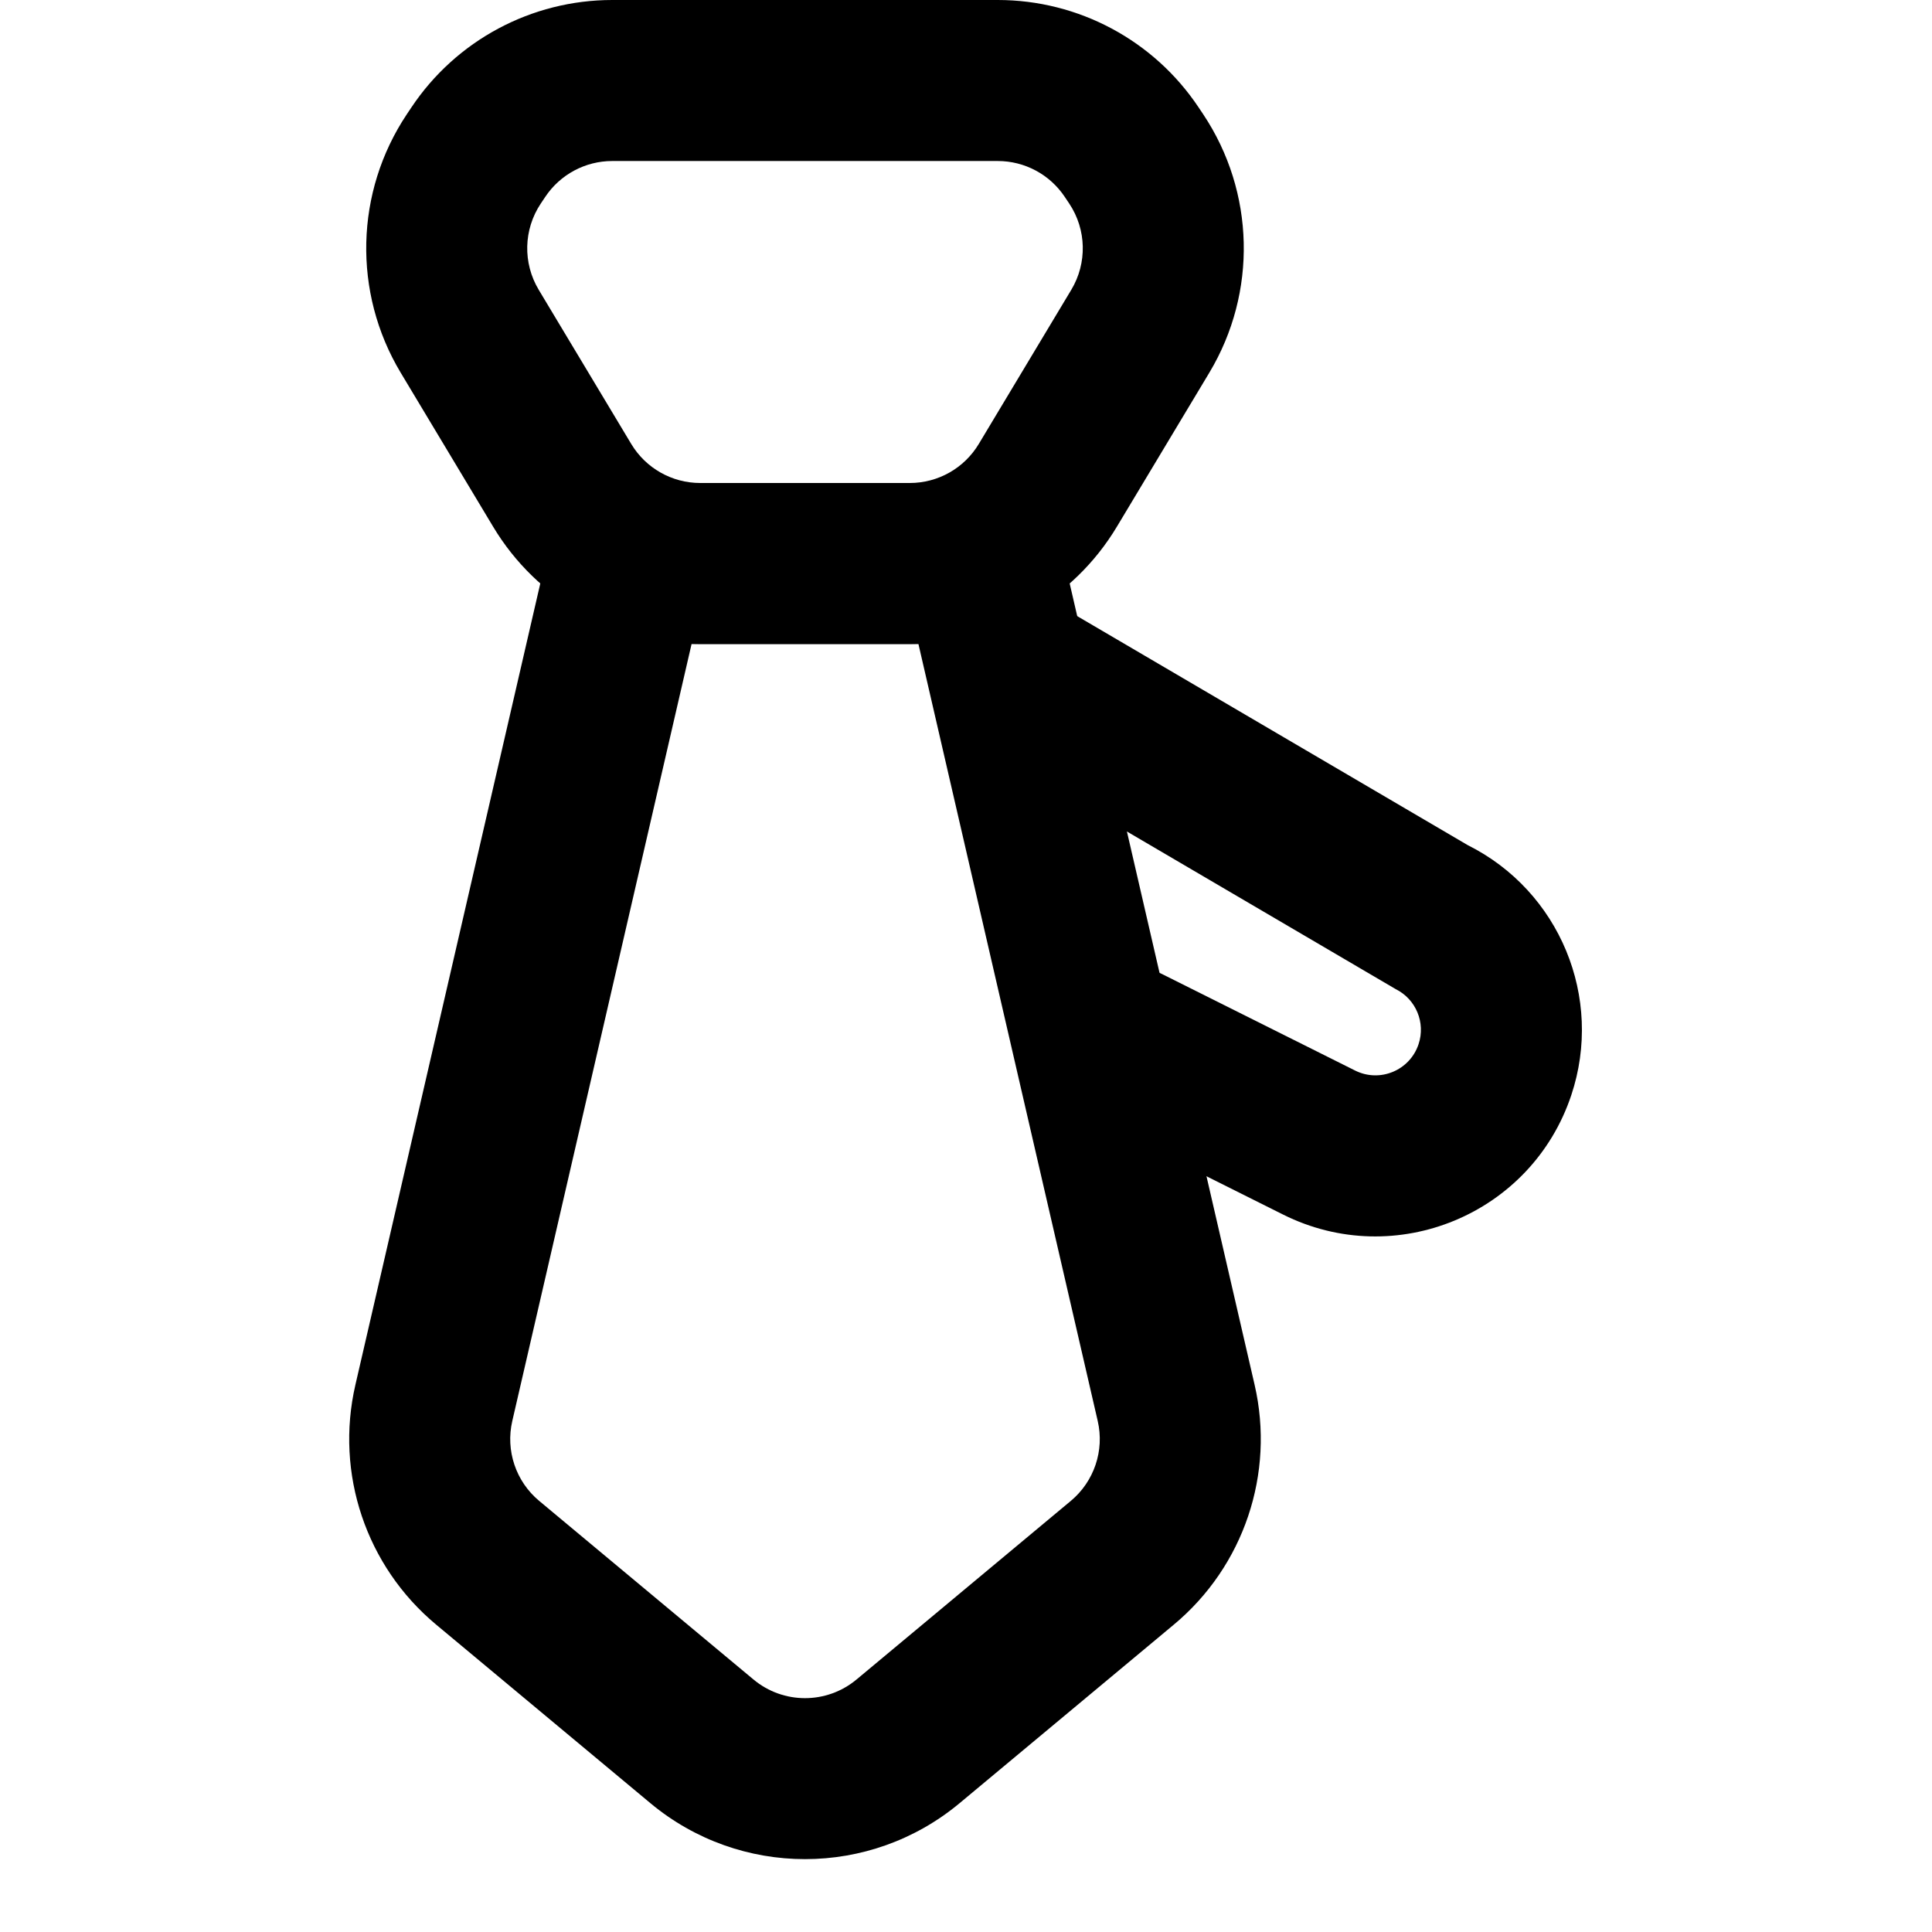
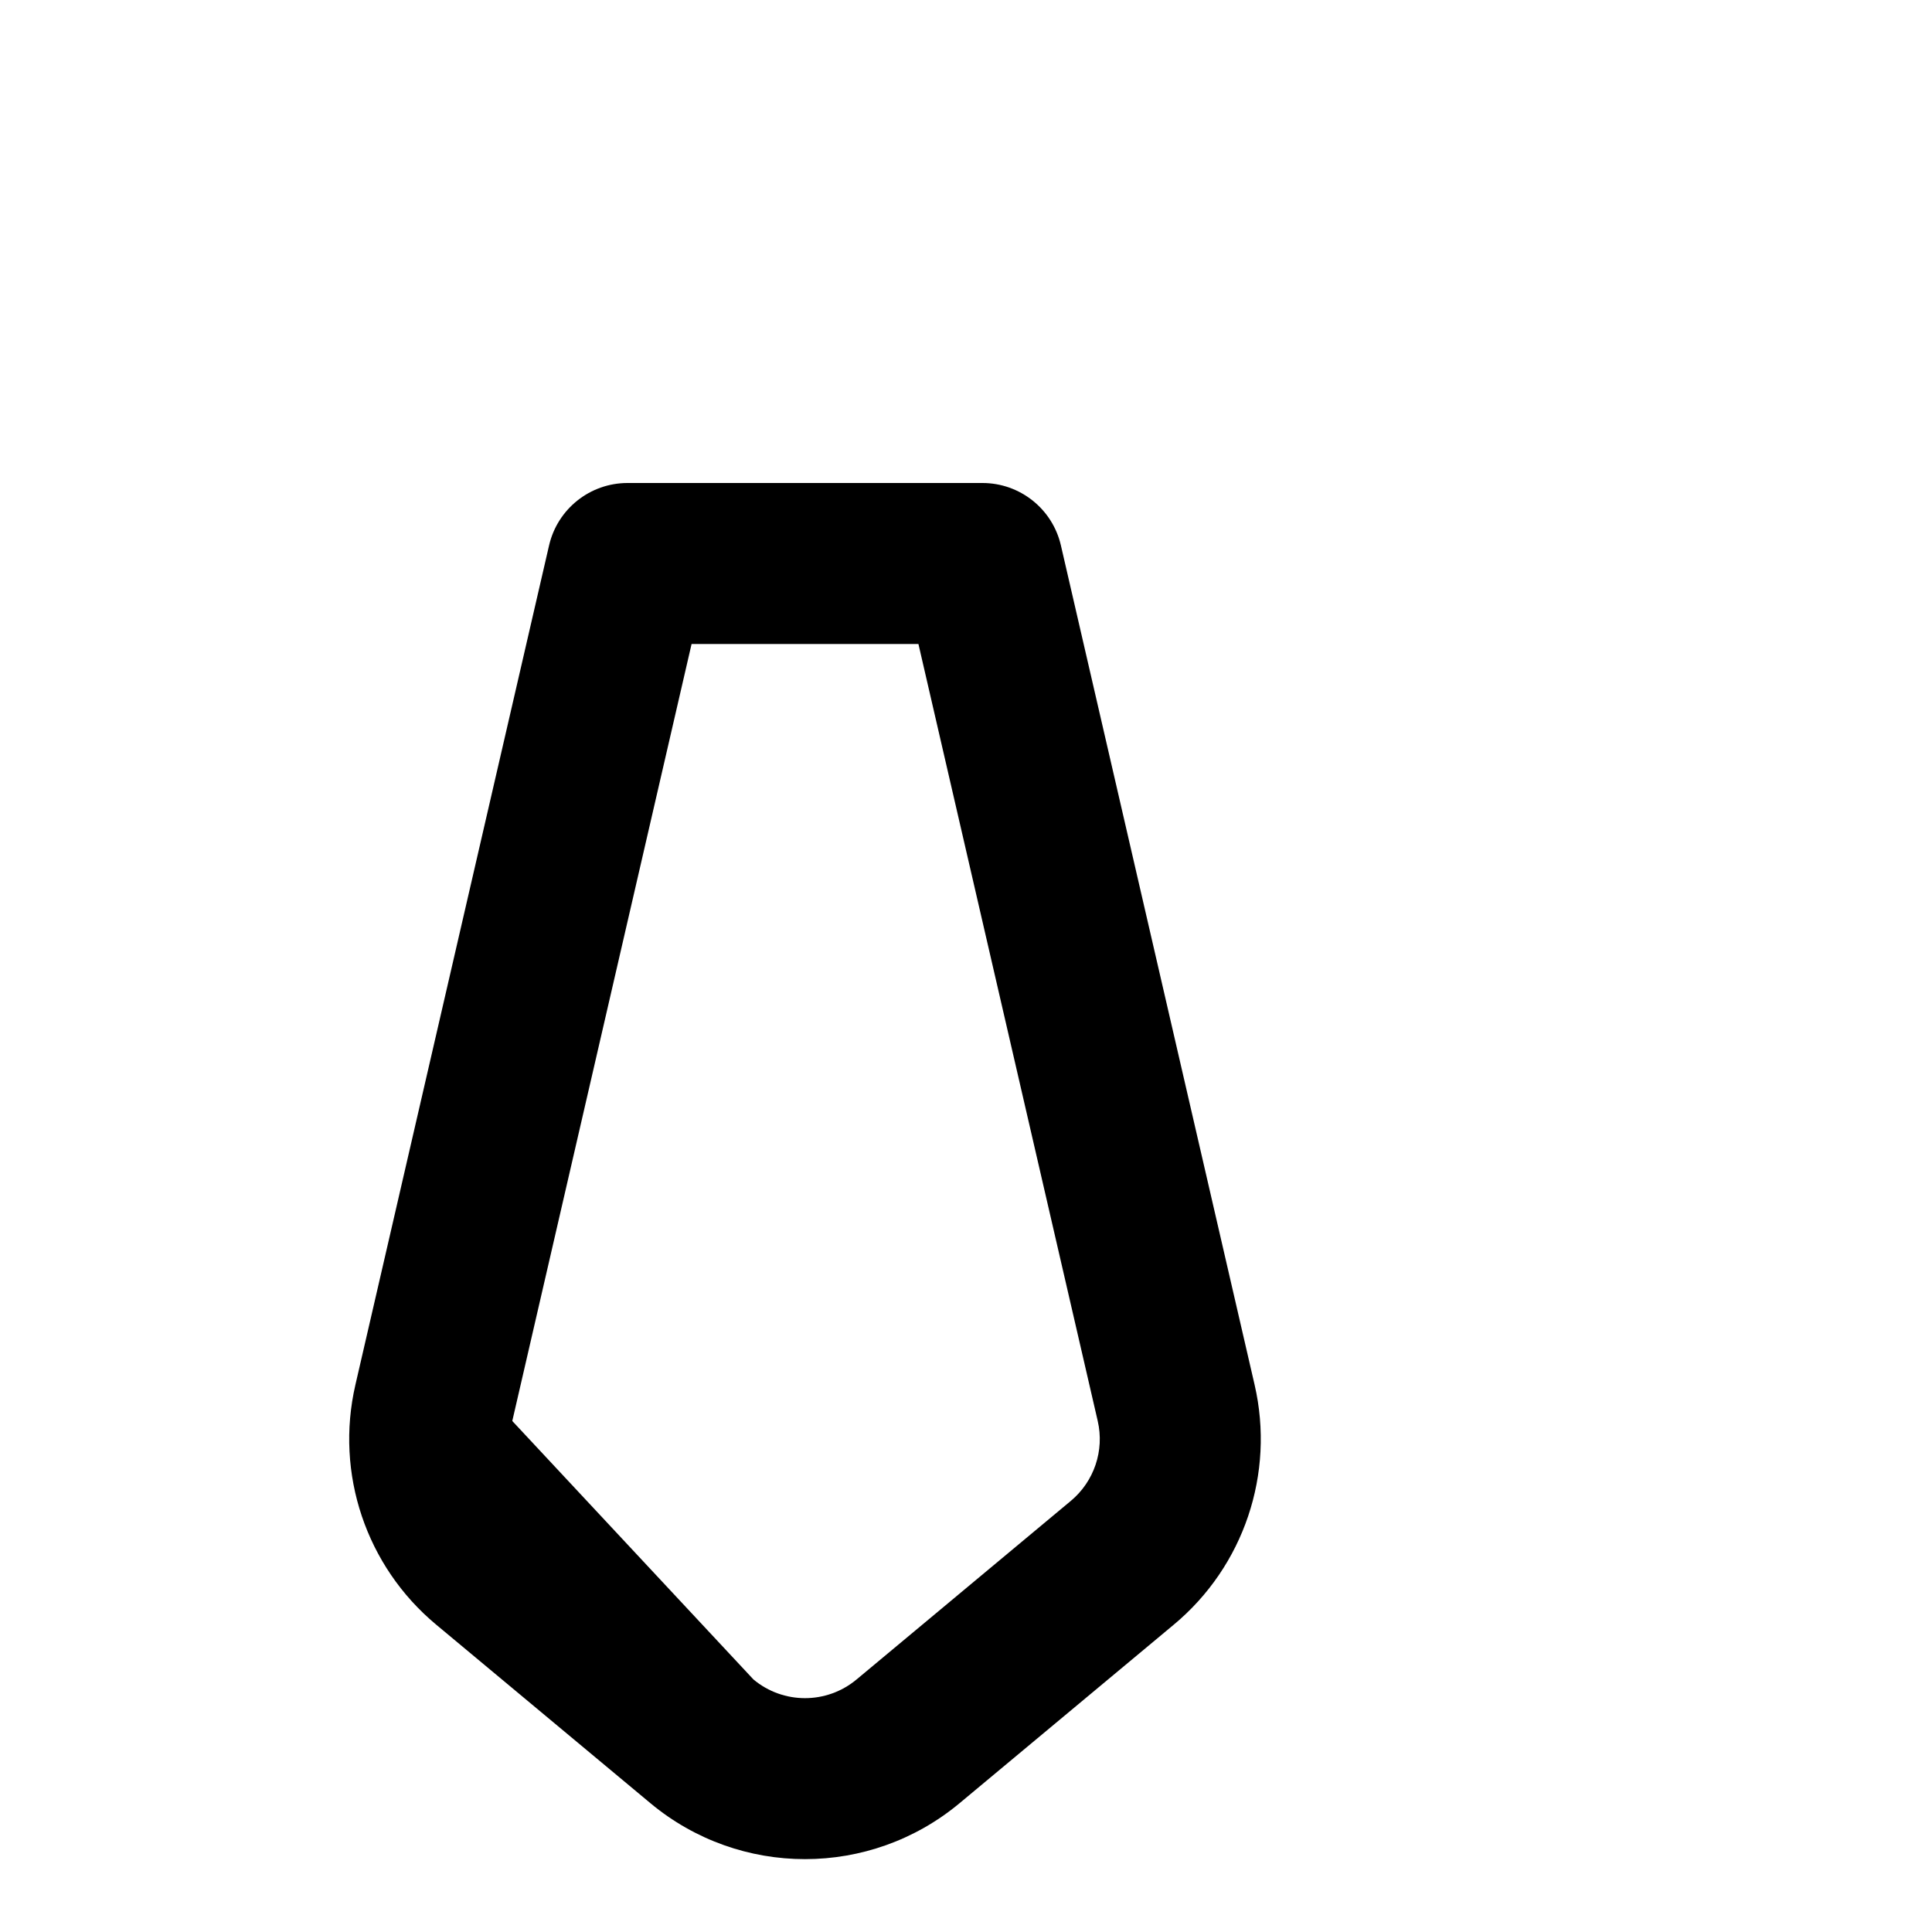
<svg xmlns="http://www.w3.org/2000/svg" width="50" height="50" viewBox="0 0 50 50" fill="none">
-   <path fill-rule="evenodd" clip-rule="evenodd" d="M36.122 25.599L25.745 19.514C24.802 18.96 24.448 17.77 24.938 16.791C25.476 15.716 26.811 15.319 27.849 15.928L37.985 21.872C40.364 23.061 41.506 25.819 40.665 28.342C39.637 31.427 36.114 32.887 33.205 31.432L28.235 28.947C27.206 28.432 26.789 27.181 27.303 26.152C27.818 25.123 29.069 24.706 30.098 25.22L35.069 27.705C35.71 28.026 36.486 27.704 36.712 27.024C36.898 26.468 36.646 25.861 36.122 25.599Z" fill="black" />
-   <path fill-rule="evenodd" clip-rule="evenodd" d="M17.898 16.667L13.258 36.775C13.081 37.54 13.35 38.34 13.954 38.843L19.5 43.465C20.272 44.109 21.394 44.109 22.167 43.465L27.713 38.843C28.316 38.34 28.586 37.54 28.409 36.775L23.769 16.667H17.898ZM27.456 14.115C27.238 13.17 26.396 12.5 25.426 12.5H16.241C15.27 12.5 14.429 13.17 14.21 14.115L9.198 35.838C8.667 38.135 9.475 40.535 11.286 42.044L16.832 46.666C19.15 48.597 22.517 48.597 24.834 46.666L30.38 42.044C32.191 40.535 32.999 38.135 32.469 35.838L27.456 14.115Z" fill="black" />
-   <path fill-rule="evenodd" clip-rule="evenodd" d="M25.822 4.167H15.845C15.149 4.167 14.498 4.515 14.112 5.094L13.994 5.27C13.548 5.94 13.527 6.807 13.941 7.498L16.336 11.489C16.712 12.116 17.39 12.5 18.122 12.5H23.545C24.277 12.5 24.955 12.116 25.331 11.489L27.726 7.498C28.14 6.807 28.119 5.94 27.673 5.27L27.555 5.094C27.169 4.515 26.518 4.167 25.822 4.167ZM15.845 0C13.755 0 11.804 1.044 10.645 2.783L10.527 2.959C9.188 4.969 9.126 7.57 10.368 9.642L12.763 13.632C13.892 15.515 15.927 16.667 18.122 16.667H23.545C25.74 16.667 27.775 15.515 28.904 13.632L31.299 9.642C32.541 7.57 32.479 4.969 31.14 2.959L31.022 2.783C29.863 1.044 27.912 0 25.822 0H15.845Z" fill="black" />
+   <path fill-rule="evenodd" clip-rule="evenodd" d="M17.898 16.667L13.258 36.775L19.5 43.465C20.272 44.109 21.394 44.109 22.167 43.465L27.713 38.843C28.316 38.34 28.586 37.54 28.409 36.775L23.769 16.667H17.898ZM27.456 14.115C27.238 13.17 26.396 12.5 25.426 12.5H16.241C15.27 12.5 14.429 13.17 14.21 14.115L9.198 35.838C8.667 38.135 9.475 40.535 11.286 42.044L16.832 46.666C19.15 48.597 22.517 48.597 24.834 46.666L30.38 42.044C32.191 40.535 32.999 38.135 32.469 35.838L27.456 14.115Z" fill="black" />
</svg>